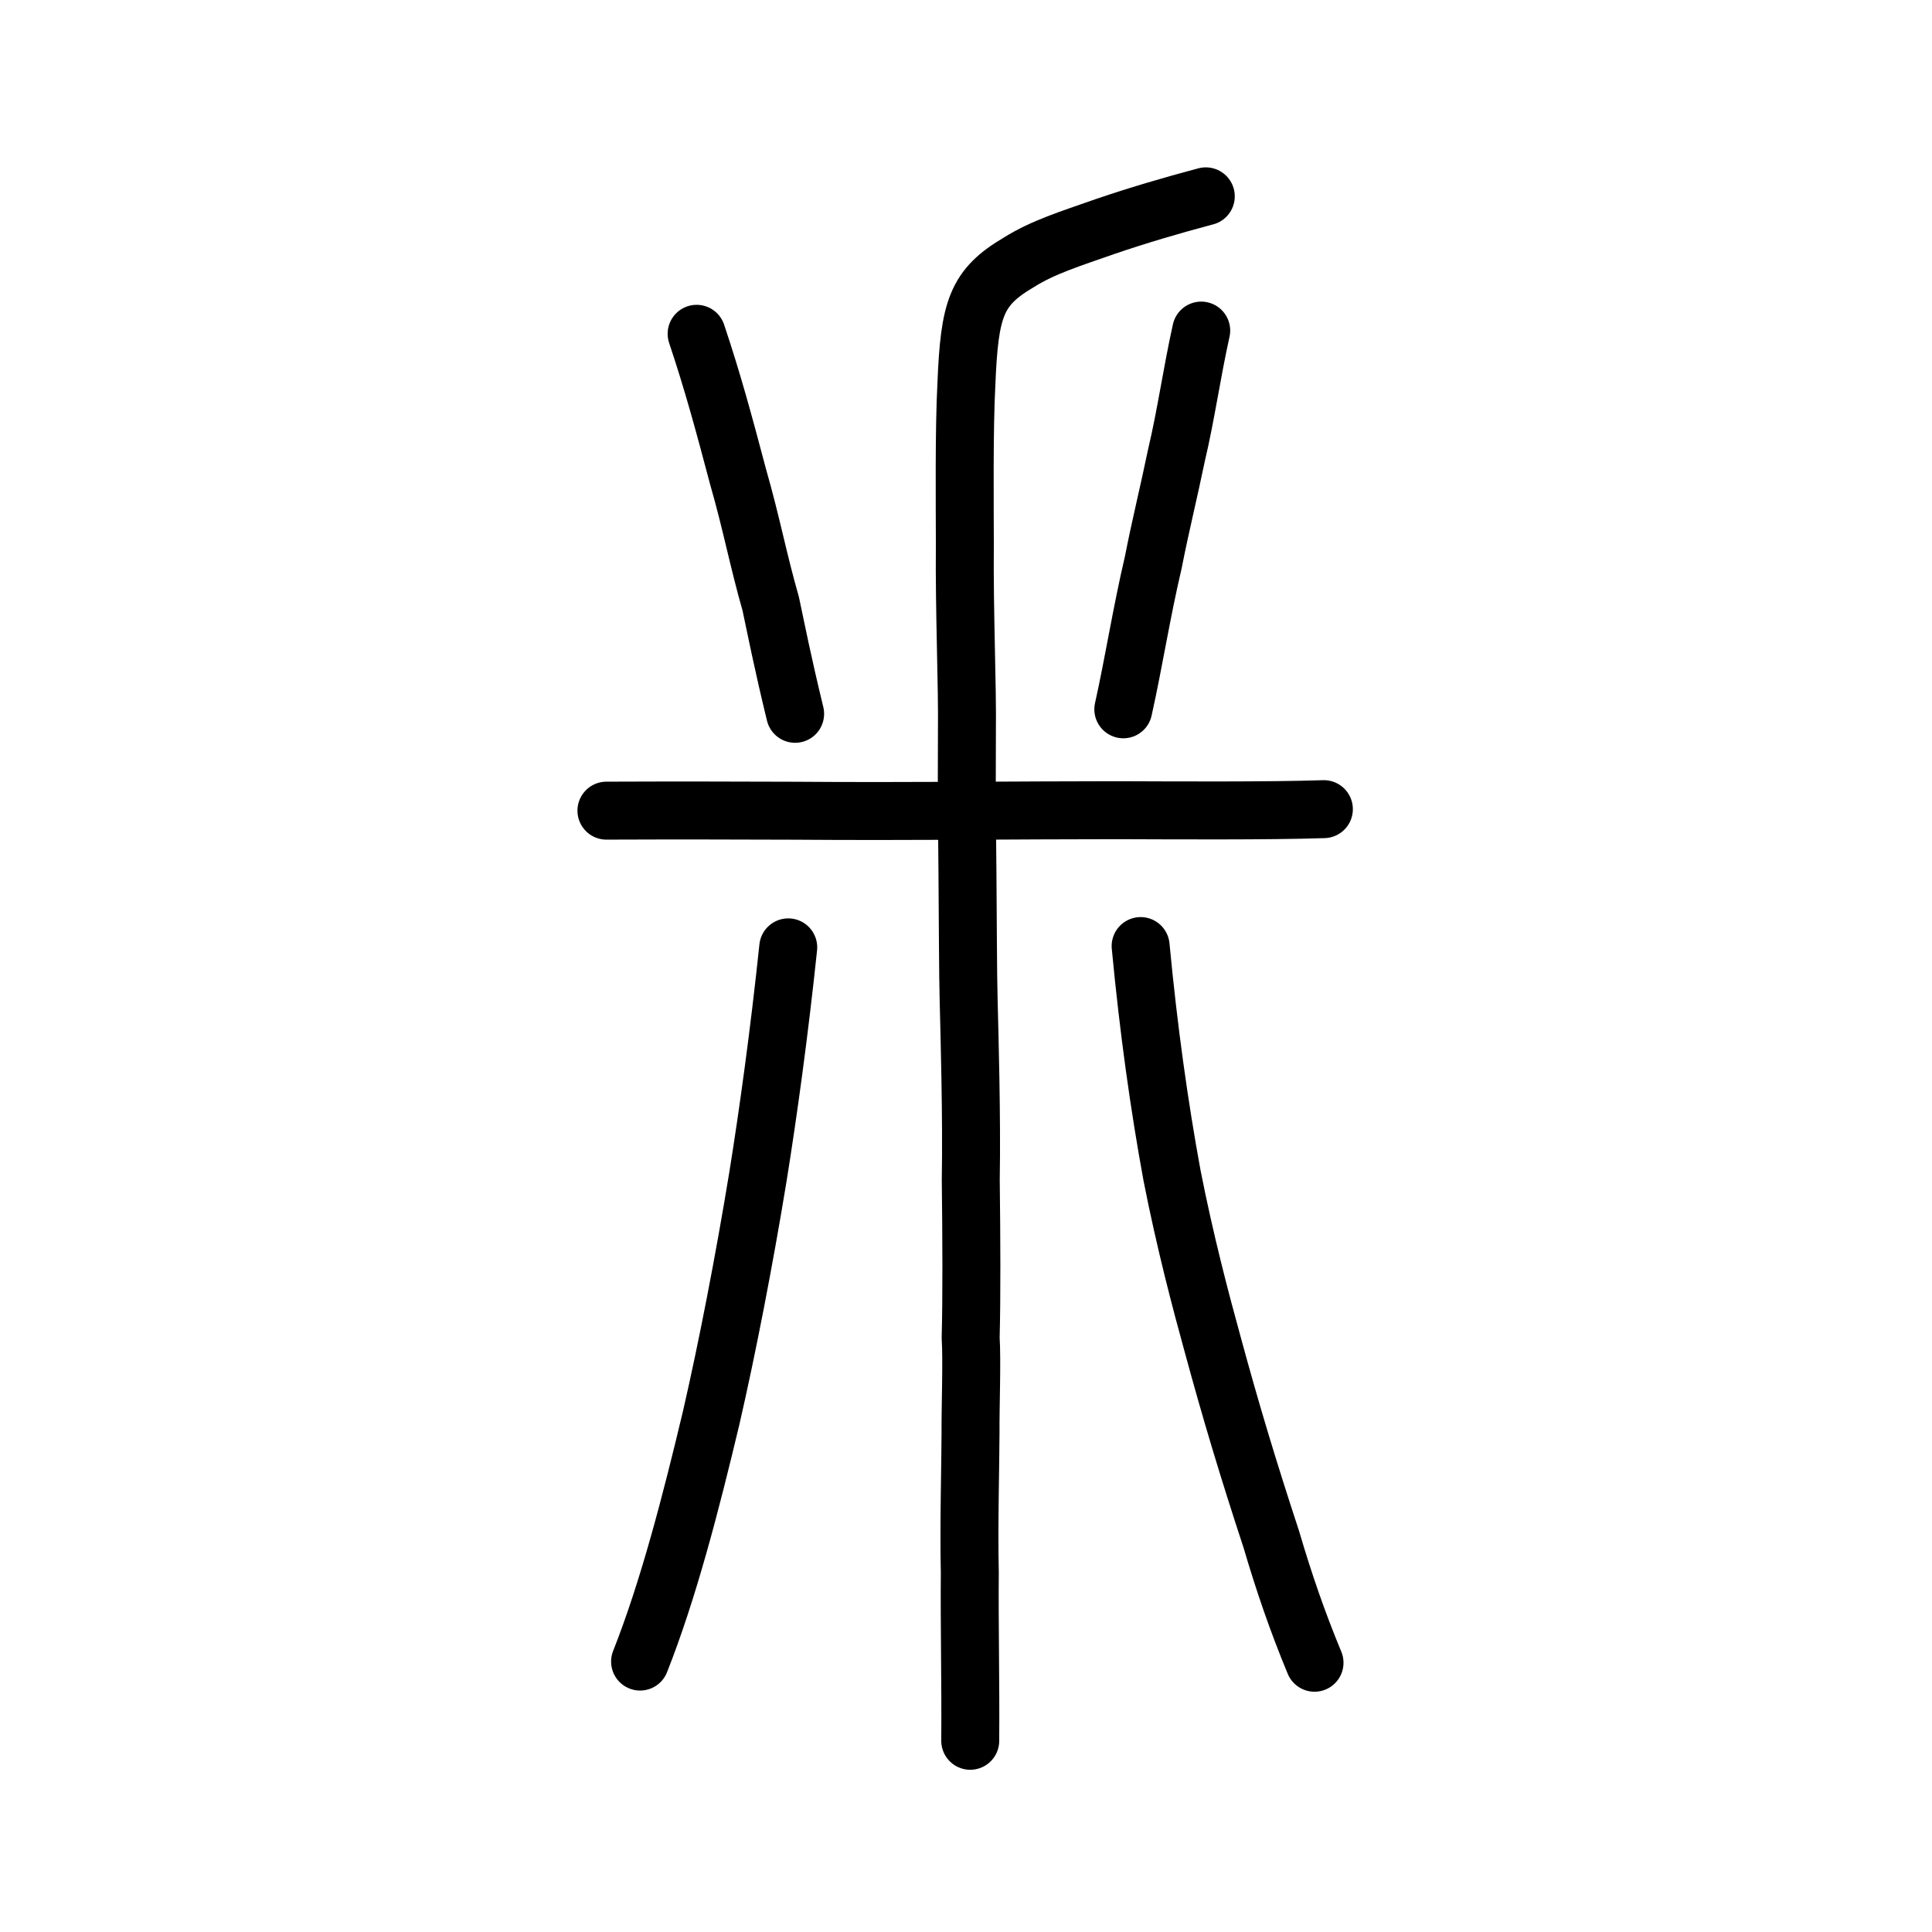
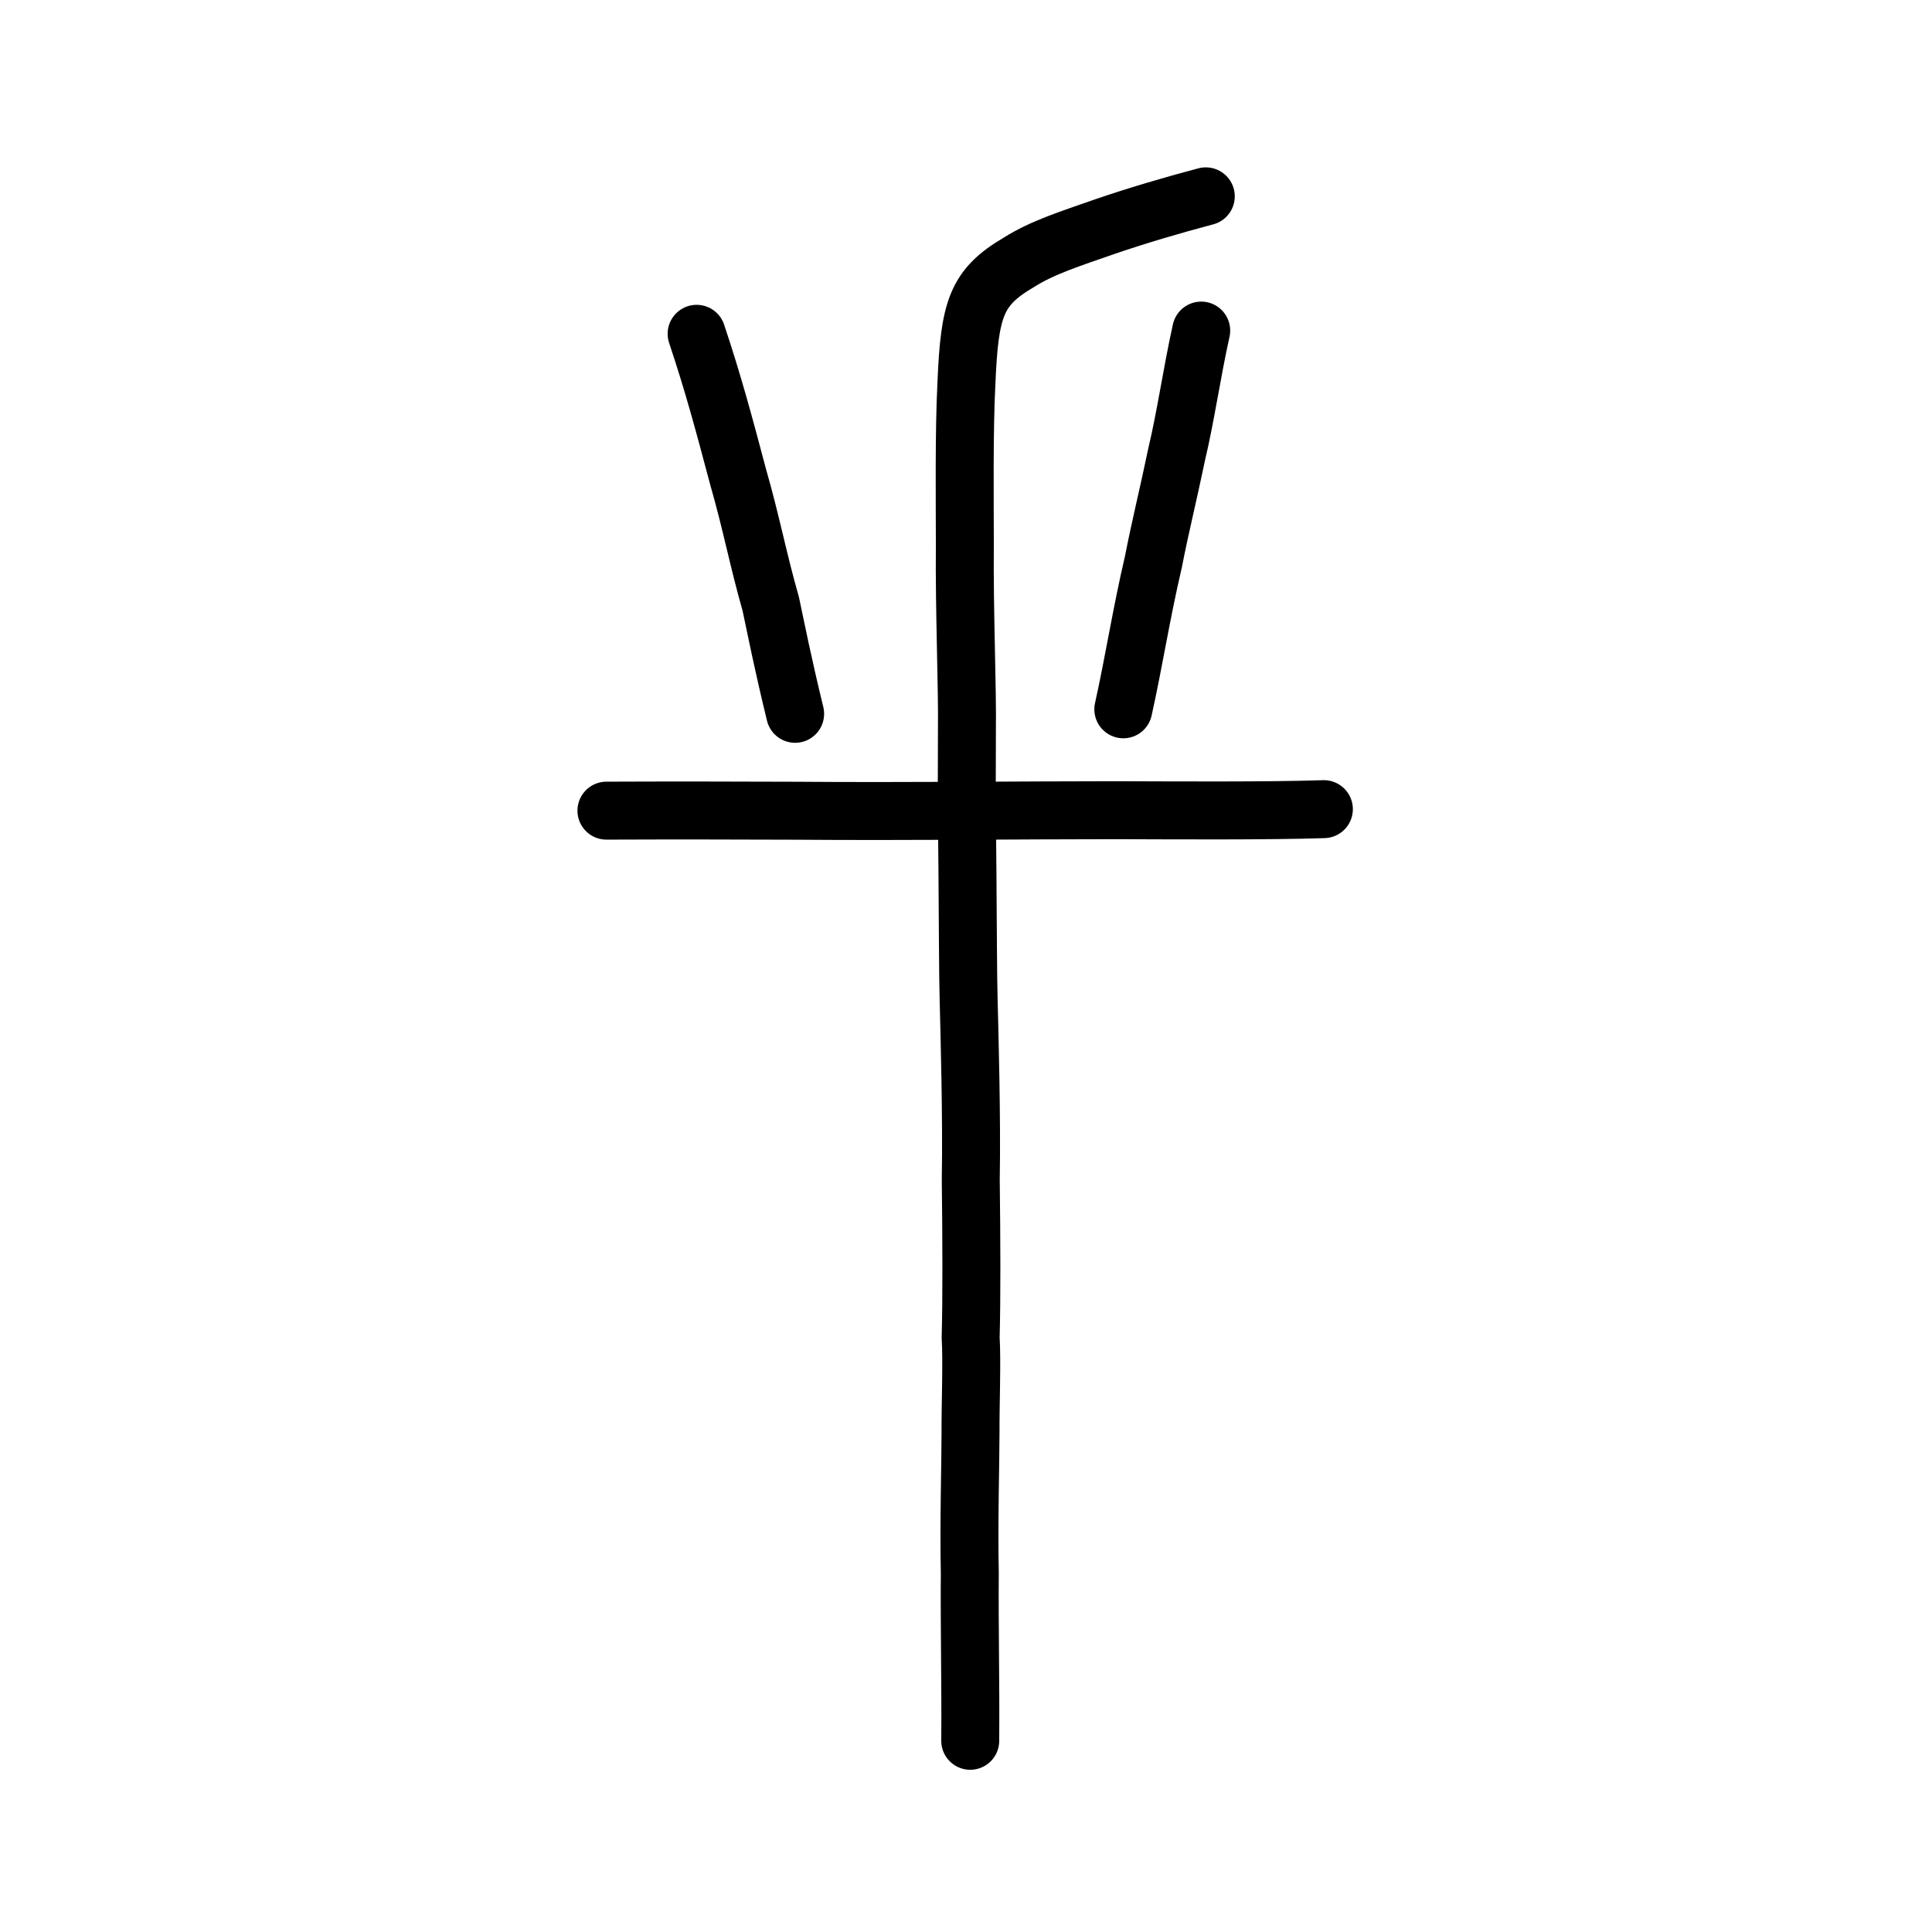
<svg xmlns="http://www.w3.org/2000/svg" xmlns:ns1="http://www.inkscape.org/namespaces/inkscape" xmlns:ns2="http://sodipodi.sourceforge.net/DTD/sodipodi-0.dtd" width="200px" height="200px" viewBox="0 0 200 200" version="1.1" id="SVGRoot" ns1:version="0.92.3 (2405546, 2018-03-11)" ns2:docname="91c6ss.svg">
  <ns2:namedview id="base" pagecolor="#ffffff" bordercolor="#666666" borderopacity="1.0" ns1:pageopacity="0.0" ns1:pageshadow="2" ns1:zoom="2.8284271" ns1:cx="137.81423" ns1:cy="84.230216" ns1:document-units="px" ns1:current-layer="layer1" showgrid="true" ns1:window-width="1306" ns1:window-height="882" ns1:window-x="289" ns1:window-y="117" ns1:window-maximized="0" ns1:snap-global="false" showguides="false">
    <ns1:grid type="xygrid" id="grid4562" />
  </ns2:namedview>
  <defs id="defs4546" />
  <g id="layer1" ns1:groupmode="layer" ns1:label="レイヤー 1">
    <path style="opacity:1;vector-effect:none;fill:none;fill-opacity:1;stroke:#000000;stroke-width:6;stroke-linecap:round;stroke-linejoin:round;stroke-miterlimit:4;stroke-dasharray:none;stroke-dashoffset:0;stroke-opacity:1" d="m 124.823,20.325 c -3.69,0.981 -7.108,1.992 -10.487,3.147 -3.529,1.237 -6.405,2.135 -8.84,3.67 -4.445,2.608 -5.136,4.801 -5.456,12.628 -0.248,4.634 -0.165,12.432 -0.16,16.511 -0.064,7.312 0.278,14.532 0.215,19.555 -0.006,2.333 -0.046,6.071 0.054,14.339 0.043,4.479 0.049,10.915 0.126,13.438 0.08,3.21 0.333,12.103 0.218,18.505 0.073,6.11 0.1,12.183 -0.011,16.36 0.15,2.405 -0.034,7.21 -0.014,9.858 -0.002,2.91 -0.186,9.526 -0.074,14.489 -0.049,5.415 0.093,11.293 0.044,17.381" id="path2034" ns1:connector-curvature="0" ns2:nodetypes="ccccccccccccc" />
    <path style="opacity:1;vector-effect:none;fill:none;fill-opacity:1;stroke:#000000;stroke-width:6;stroke-linecap:round;stroke-linejoin:round;stroke-miterlimit:4;stroke-dasharray:none;stroke-dashoffset:0;stroke-opacity:1" d="m 72.114,34.555 c 1.714,5.123 2.825,9.269 4.295,14.813 1.35,4.678 2.094,8.665 3.377,13.137 0.591,2.772 1.211,5.974 2.526,11.389" id="path2036" ns1:connector-curvature="0" ns2:nodetypes="cccc" />
    <path style="opacity:1;vector-effect:none;fill:none;fill-opacity:1;stroke:#000000;stroke-width:6;stroke-linecap:round;stroke-linejoin:round;stroke-miterlimit:4;stroke-dasharray:none;stroke-dashoffset:0;stroke-opacity:1" d="m 124.349,34.222 c -0.976,4.392 -1.583,8.786 -2.547,12.833 -0.812,3.925 -1.706,7.519 -2.403,11.109 -1.266,5.406 -1.99,10.208 -3.113,15.263" id="path2038" ns1:connector-curvature="0" ns2:nodetypes="cccc" />
-     <path style="opacity:1;vector-effect:none;fill:none;fill-opacity:1;stroke:#000000;stroke-width:6;stroke-linecap:round;stroke-linejoin:round;stroke-miterlimit:4;stroke-dasharray:none;stroke-dashoffset:0;stroke-opacity:1" d="m 81.598,98.071 c -0.924,8.81 -2.079,17.174 -3.142,23.771 -1.425,8.703 -3.177,17.717 -4.826,24.889 -2.107,8.849 -4.453,17.914 -7.369,25.274" id="path2040" ns1:connector-curvature="0" ns1:transform-center-x="-0.68756569" ns1:transform-center-y="-2.1313726" ns2:nodetypes="cccc" />
-     <path style="opacity:1;vector-effect:none;fill:none;fill-opacity:1;stroke:#000000;stroke-width:6;stroke-linecap:round;stroke-linejoin:round;stroke-miterlimit:4;stroke-dasharray:none;stroke-dashoffset:0;stroke-opacity:1" d="m 118.078,97.937 c 0.831,8.761 1.924,16.52 3.246,23.728 1.348,6.873 2.991,13.087 4.226,17.561 1.859,6.849 3.675,12.887 6.059,20.139 1.275,4.347 2.71,8.534 4.47,12.762" id="path2042" ns1:connector-curvature="0" ns2:nodetypes="ccccc" />
    <path style="fill:none;stroke:#000000;stroke-width:6;stroke-linecap:round;stroke-linejoin:round;stroke-miterlimit:4;stroke-dasharray:none;stroke-opacity:1" d="m 62.778,83.918 c 7.327,-0.03 13.434,-0.013 19.473,0.008 11.882,0.09 23.35,-0.054 33.325,-0.054 5.756,0.017 15.725,0.084 21.471,-0.109" id="path4568" ns1:connector-curvature="0" ns2:nodetypes="cccc" />
  </g>
</svg>